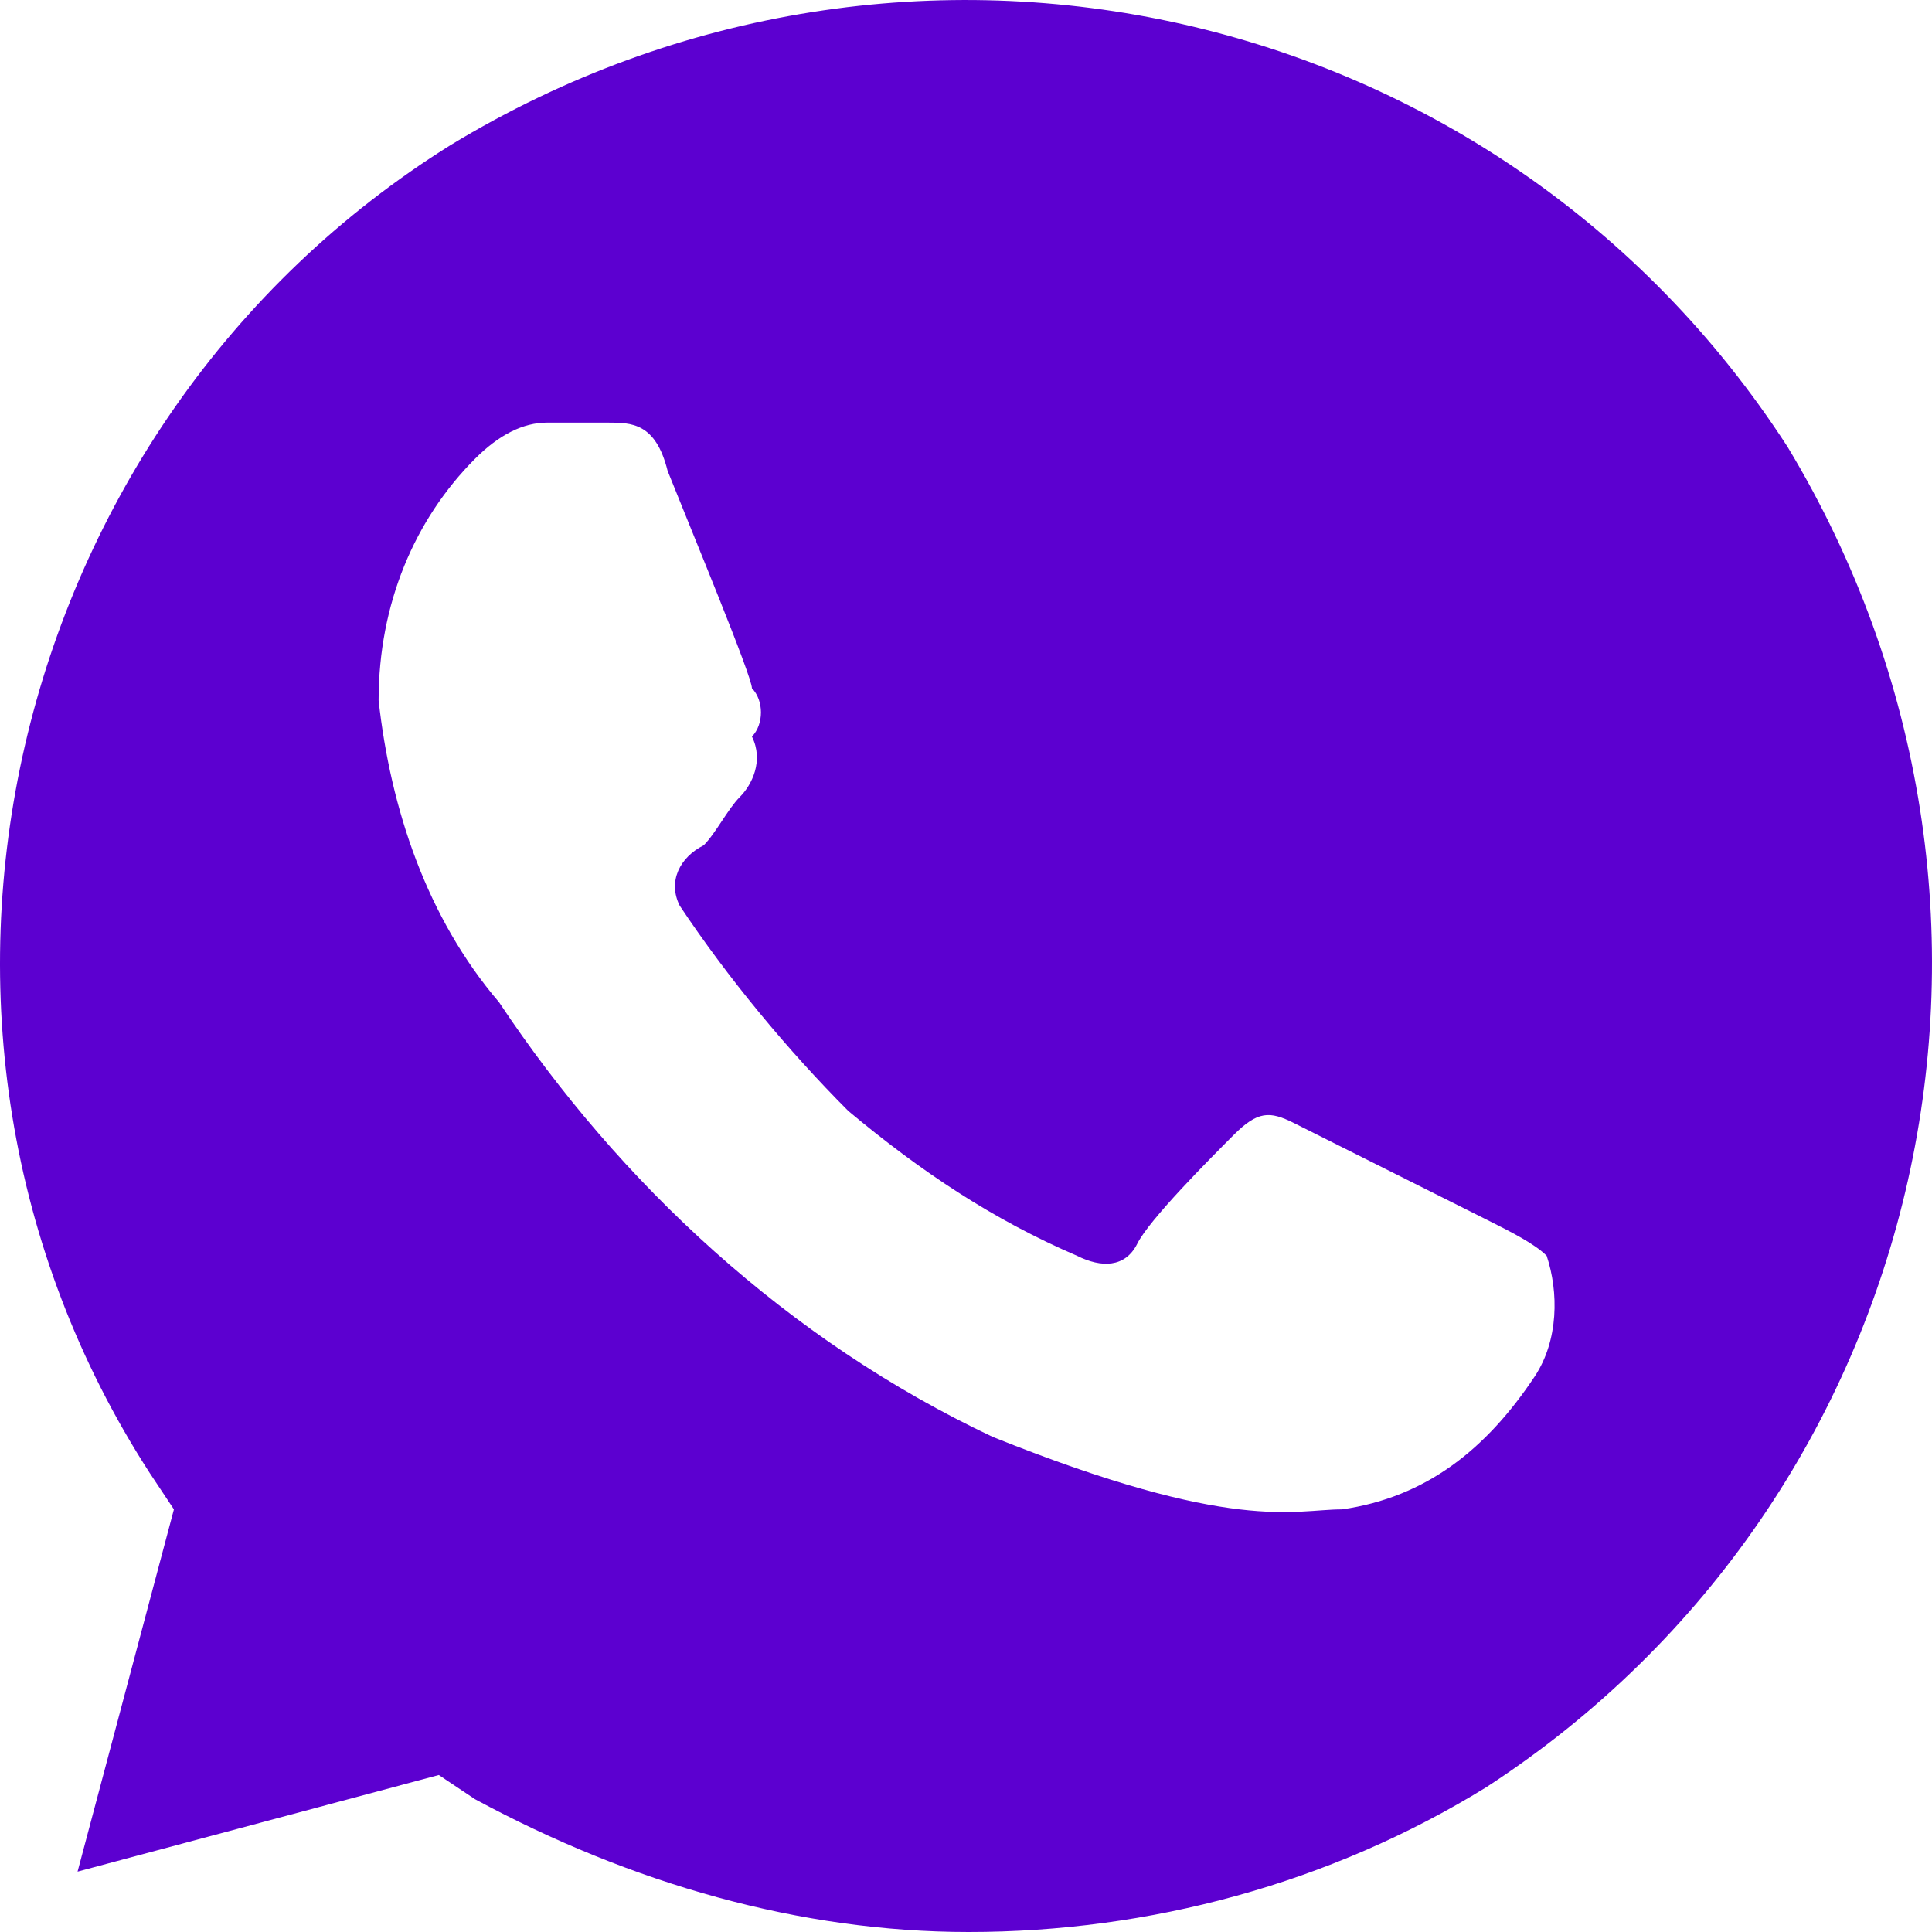
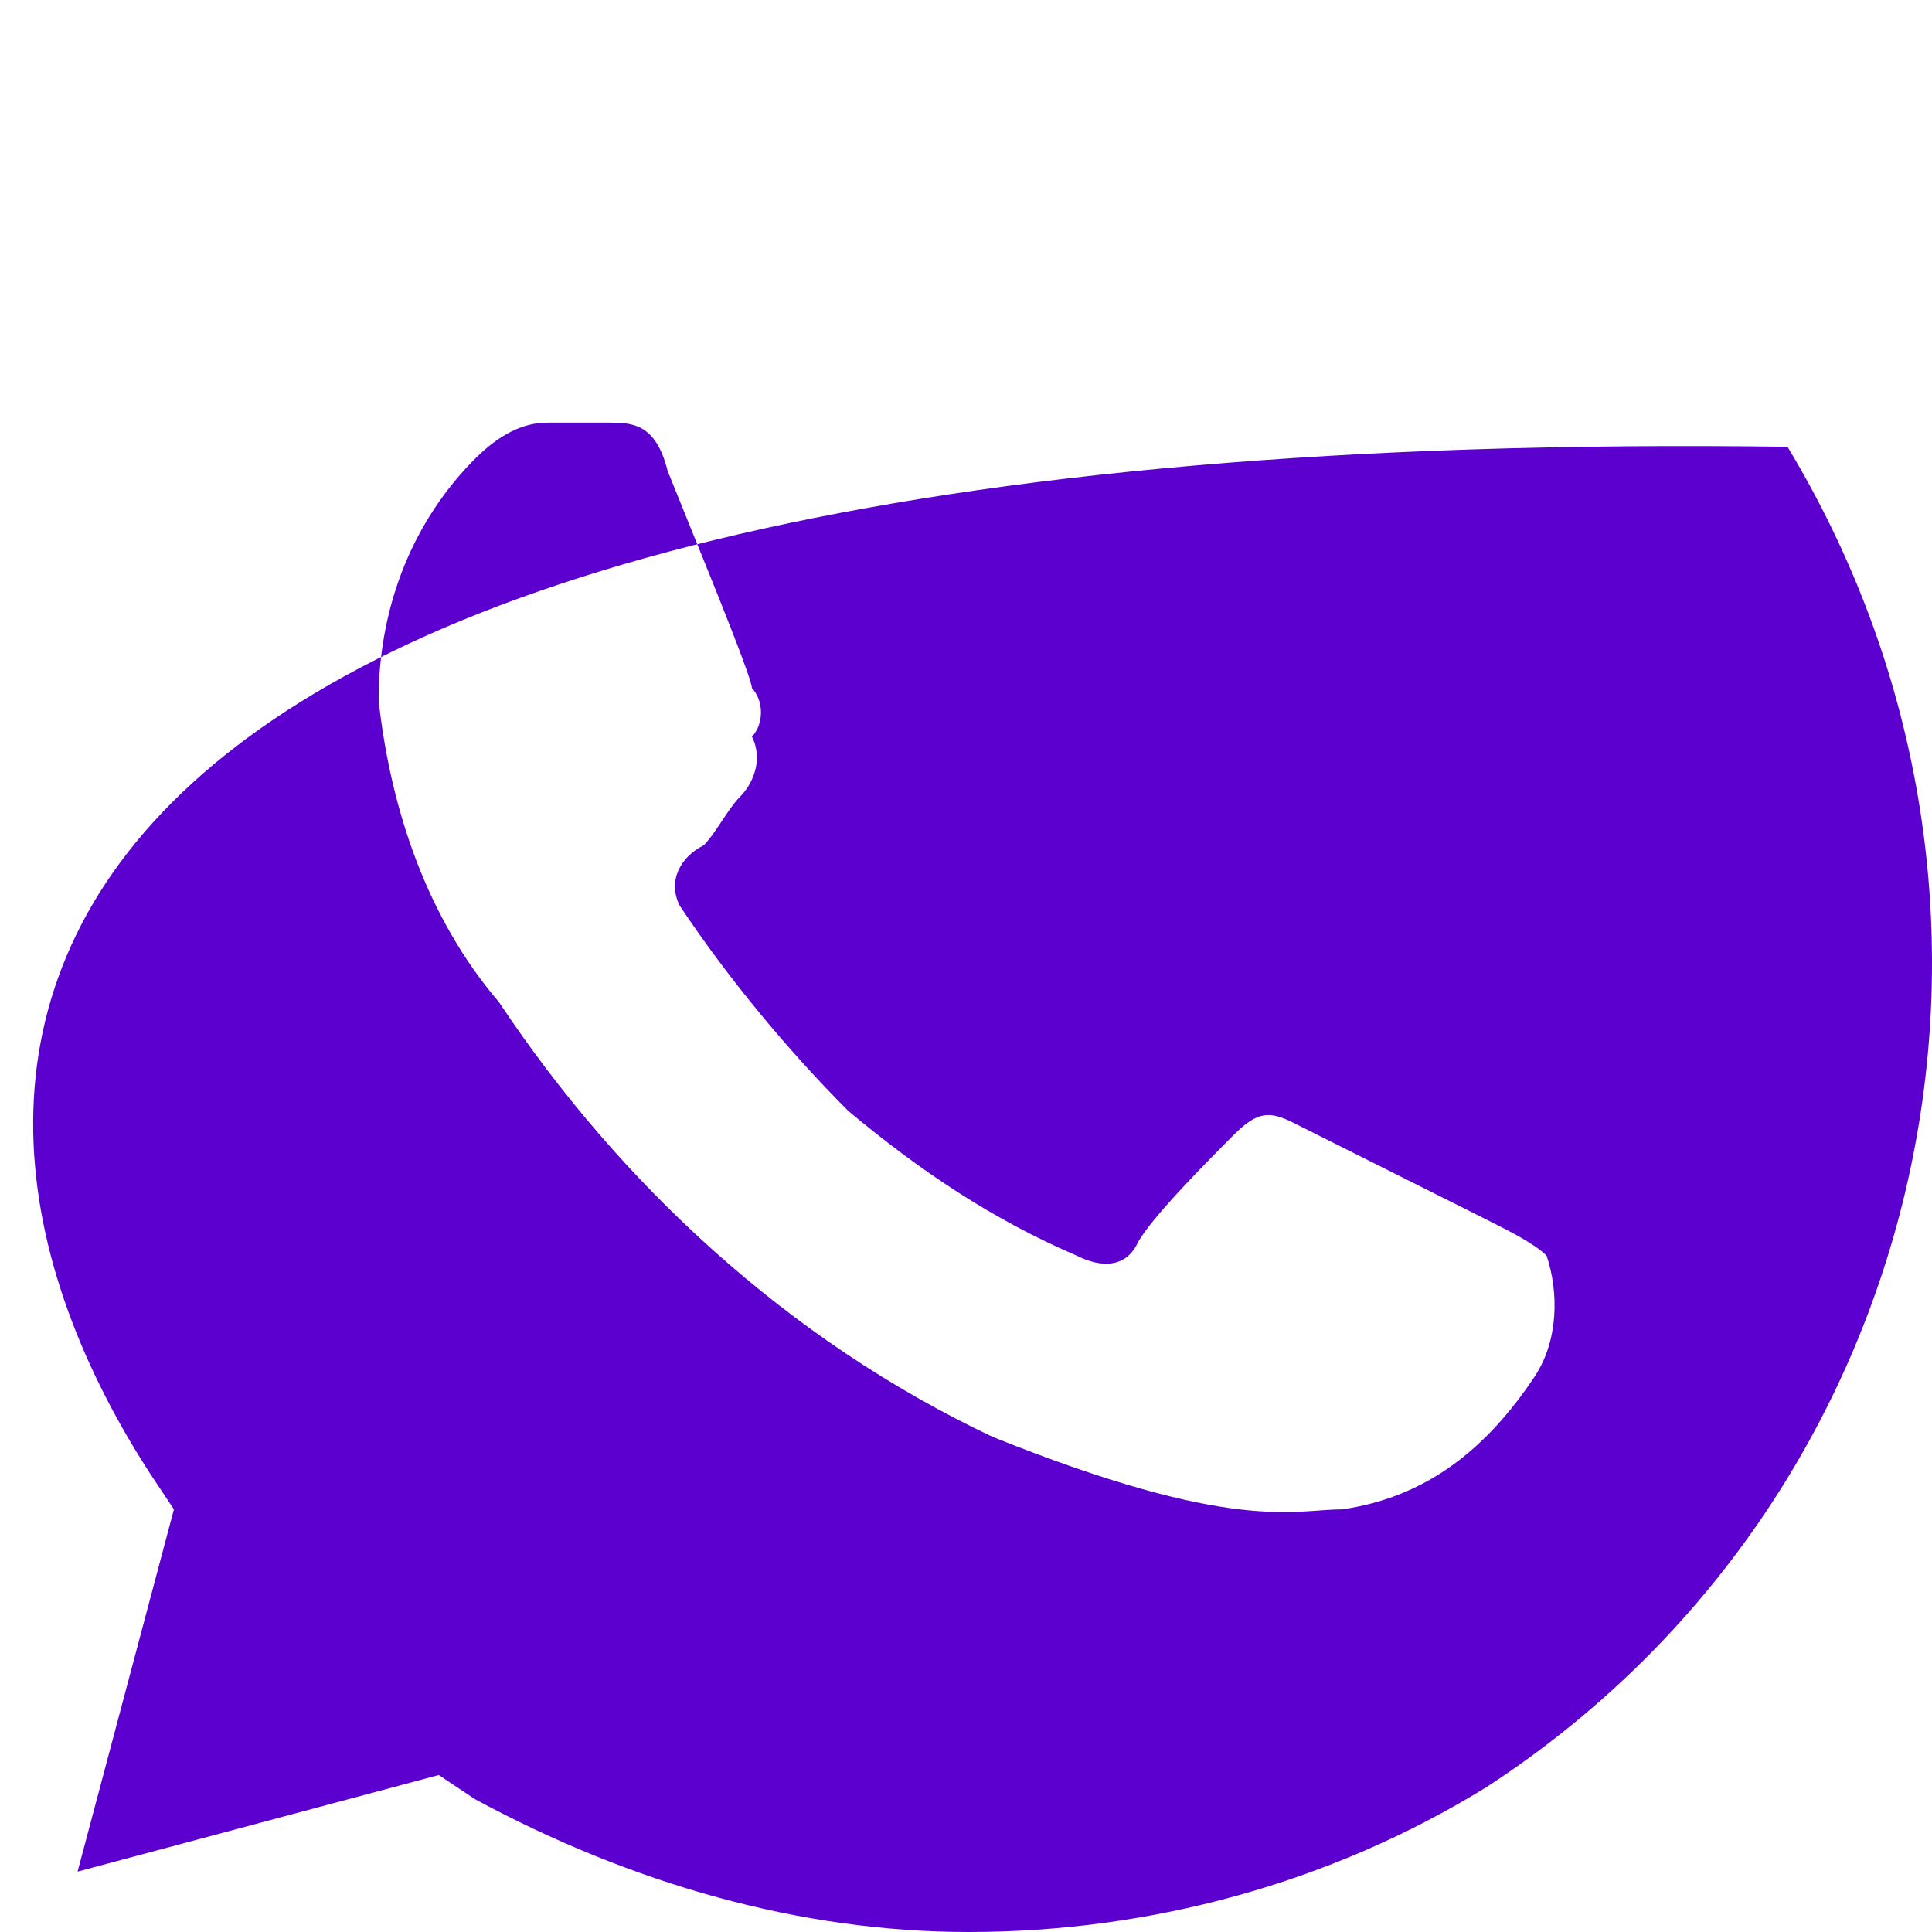
<svg xmlns="http://www.w3.org/2000/svg" width="60" height="60" viewBox="0 0 60 60" fill="none">
-   <path d="M55.513 13.875C46.538 -0 28.213 -4.125 14.002 4.5C0.165 13.125 -4.322 31.875 4.653 45.75L5.401 46.875L2.409 58.125L13.628 55.125L14.75 55.875C19.612 58.5 24.847 60 30.083 60C35.692 60 41.302 58.5 46.164 55.5C60.001 46.5 64.114 28.125 55.513 13.875V13.875ZM47.66 42.75C46.164 45 44.294 46.5 41.676 46.875C40.18 46.875 38.31 47.625 30.831 44.625C24.473 41.625 19.238 36.75 15.498 31.125C13.254 28.5 12.132 25.125 11.758 21.75C11.758 18.75 12.88 16.125 14.75 14.25C15.498 13.5 16.246 13.125 16.994 13.125H18.864C19.612 13.125 20.36 13.125 20.734 14.625C21.482 16.5 23.352 21 23.352 21.375C23.725 21.75 23.725 22.5 23.352 22.875C23.725 23.625 23.352 24.375 22.977 24.75C22.604 25.125 22.23 25.875 21.856 26.25C21.108 26.625 20.734 27.375 21.108 28.125C22.604 30.375 24.473 32.625 26.343 34.5C28.587 36.375 30.831 37.875 33.449 39C34.197 39.375 34.944 39.375 35.319 38.625C35.692 37.875 37.562 36 38.31 35.25C39.058 34.5 39.432 34.5 40.18 34.875L46.164 37.875C46.911 38.25 47.66 38.625 48.033 39C48.407 40.125 48.407 41.625 47.66 42.75V42.75Z" fill="#5C00D0" />
+   <path d="M55.513 13.875C0.165 13.125 -4.322 31.875 4.653 45.75L5.401 46.875L2.409 58.125L13.628 55.125L14.75 55.875C19.612 58.5 24.847 60 30.083 60C35.692 60 41.302 58.5 46.164 55.5C60.001 46.5 64.114 28.125 55.513 13.875V13.875ZM47.66 42.75C46.164 45 44.294 46.5 41.676 46.875C40.18 46.875 38.31 47.625 30.831 44.625C24.473 41.625 19.238 36.75 15.498 31.125C13.254 28.5 12.132 25.125 11.758 21.75C11.758 18.75 12.88 16.125 14.75 14.25C15.498 13.5 16.246 13.125 16.994 13.125H18.864C19.612 13.125 20.36 13.125 20.734 14.625C21.482 16.5 23.352 21 23.352 21.375C23.725 21.75 23.725 22.5 23.352 22.875C23.725 23.625 23.352 24.375 22.977 24.75C22.604 25.125 22.23 25.875 21.856 26.25C21.108 26.625 20.734 27.375 21.108 28.125C22.604 30.375 24.473 32.625 26.343 34.5C28.587 36.375 30.831 37.875 33.449 39C34.197 39.375 34.944 39.375 35.319 38.625C35.692 37.875 37.562 36 38.31 35.25C39.058 34.5 39.432 34.5 40.18 34.875L46.164 37.875C46.911 38.25 47.66 38.625 48.033 39C48.407 40.125 48.407 41.625 47.66 42.75V42.75Z" fill="#5C00D0" />
</svg>